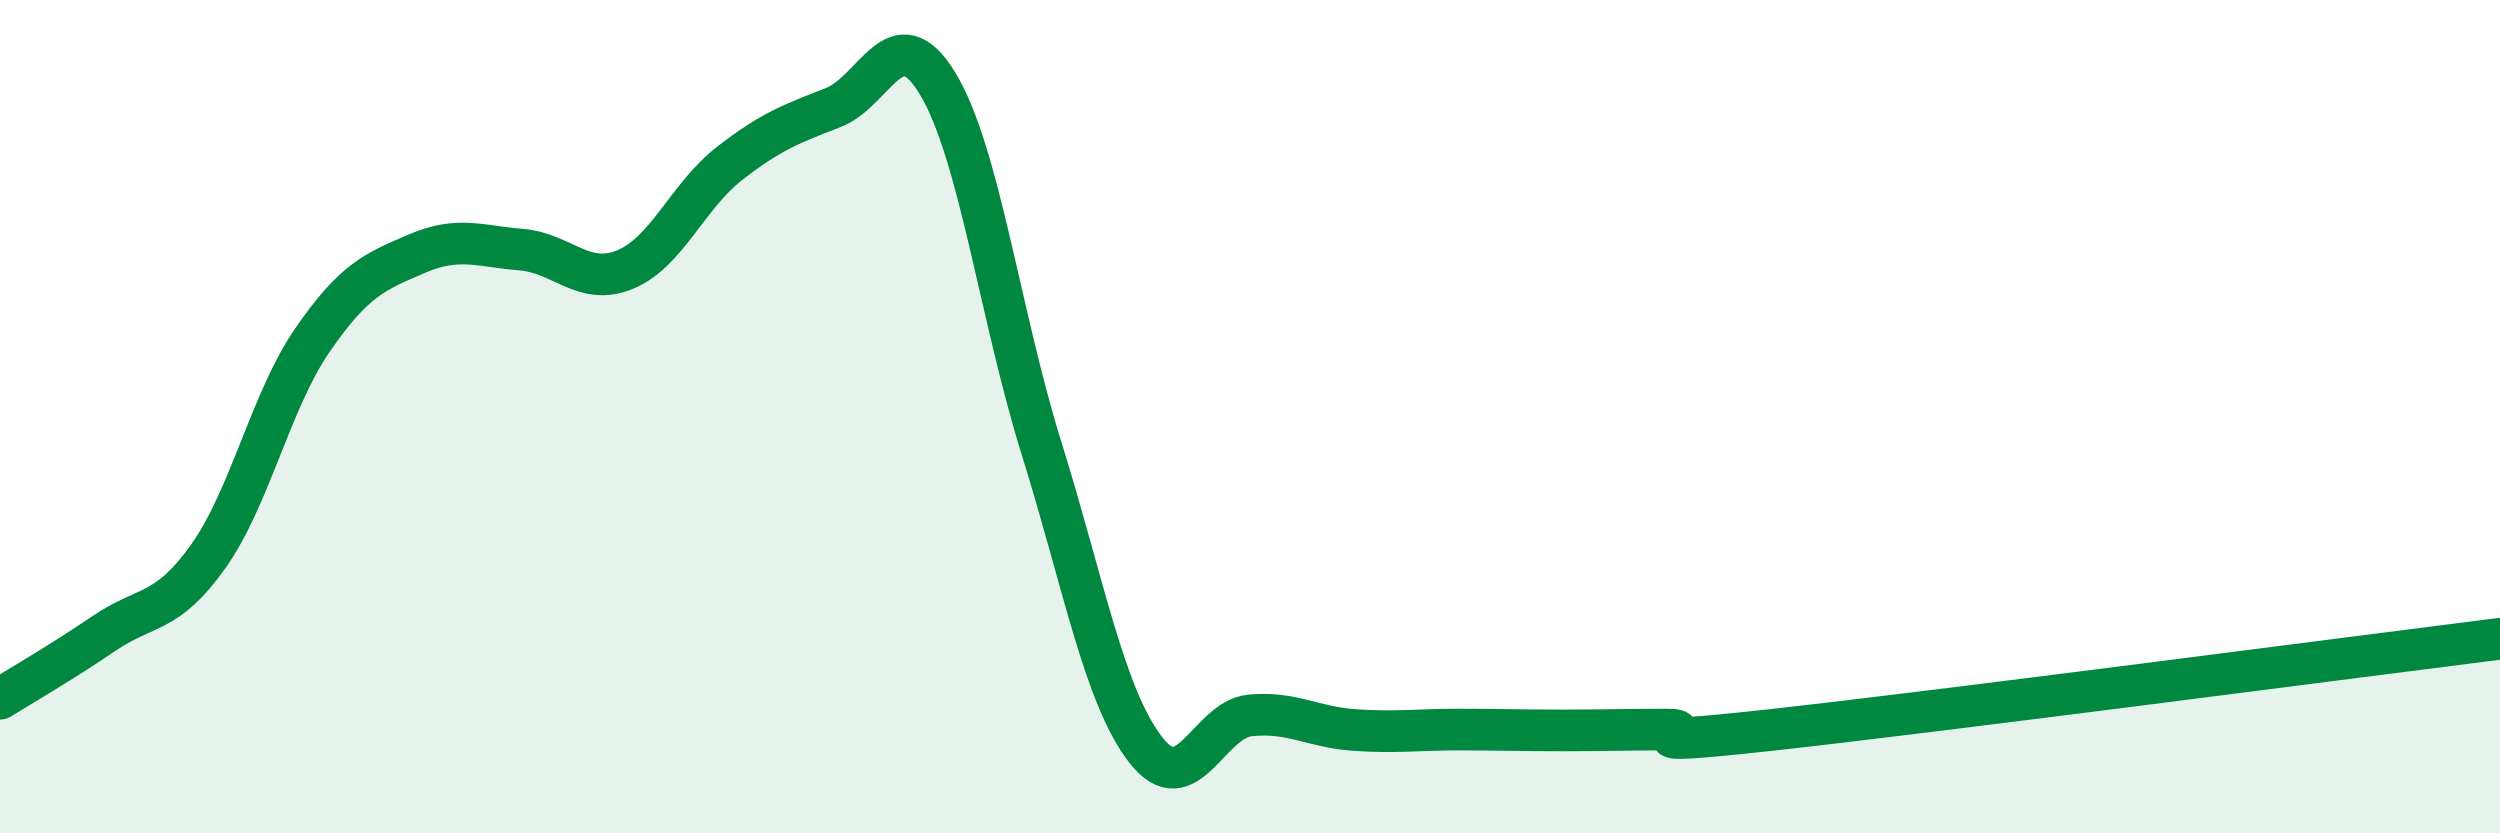
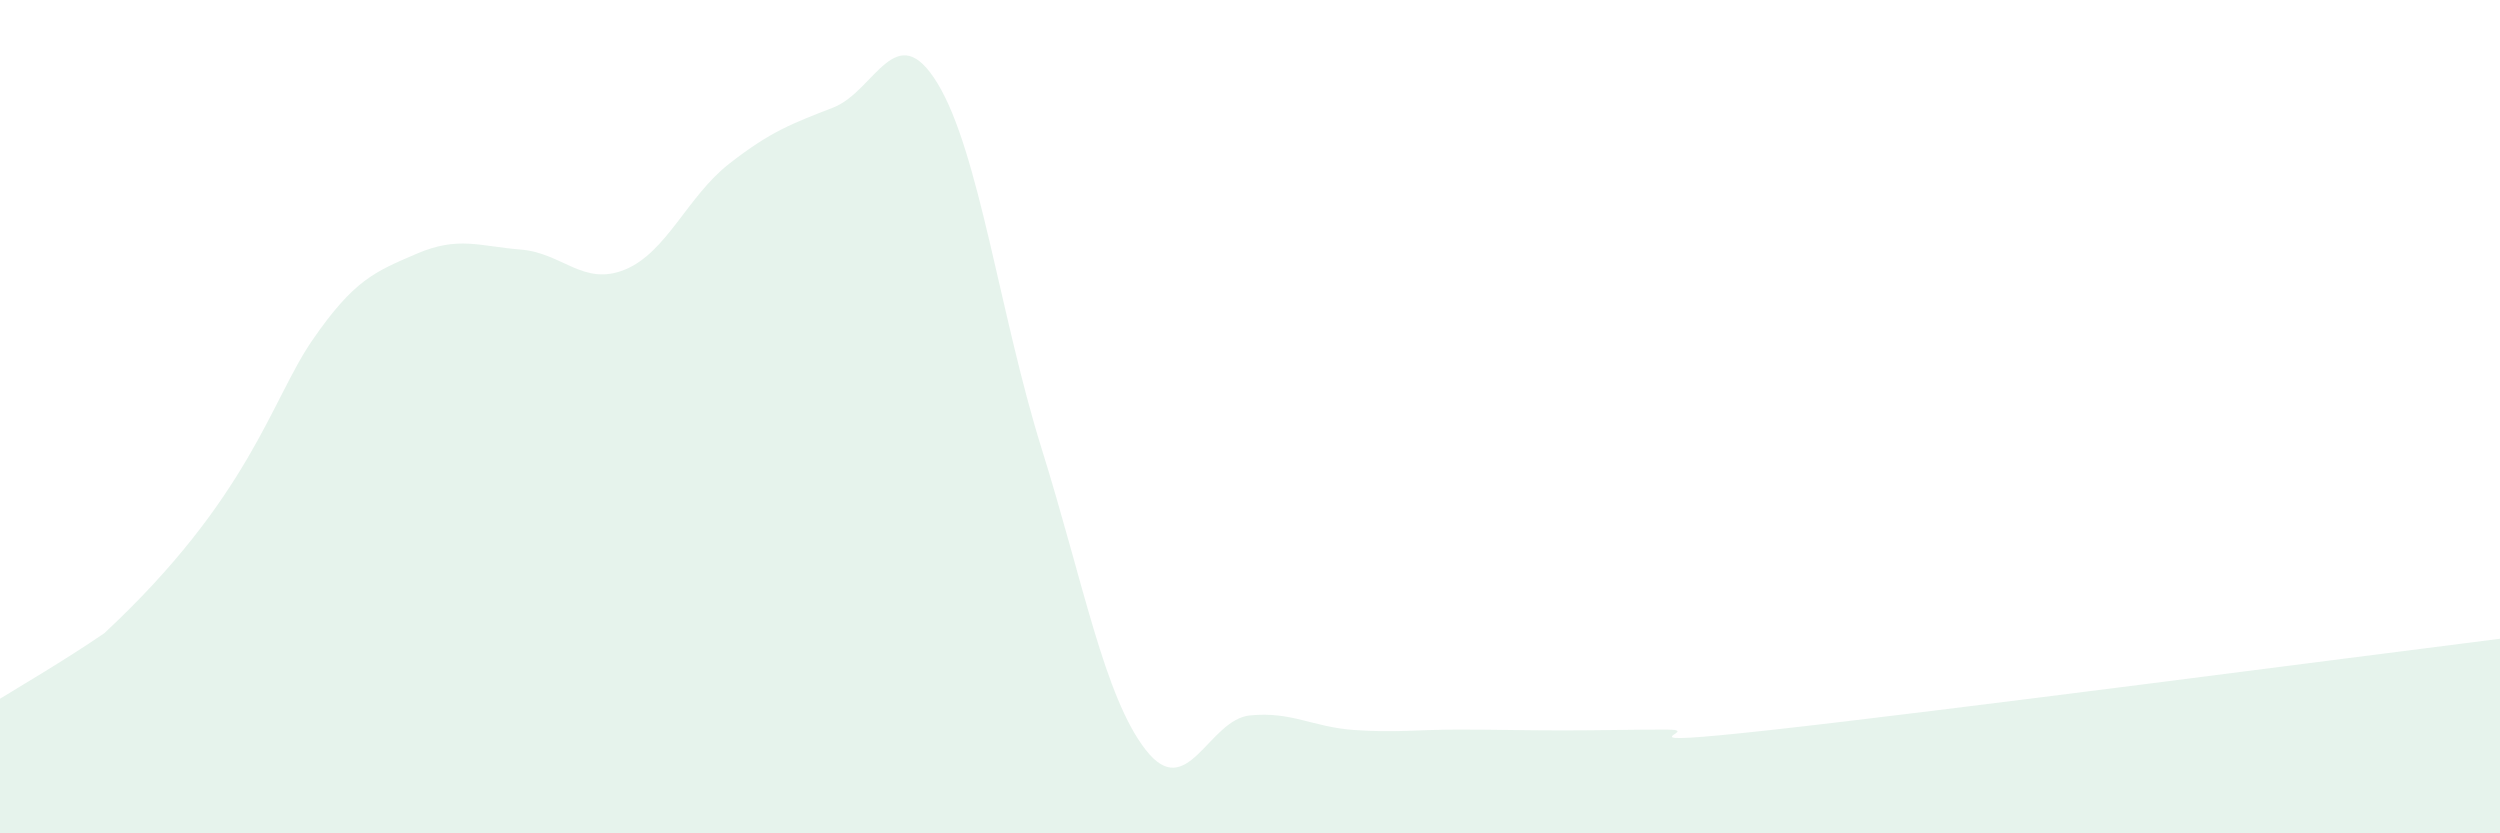
<svg xmlns="http://www.w3.org/2000/svg" width="60" height="20" viewBox="0 0 60 20">
-   <path d="M 0,16.77 C 0.5,16.46 1.5,15.88 2.5,15.2 C 3.5,14.52 4,14.76 5,13.35 C 6,11.94 6.5,9.61 7.5,8.16 C 8.5,6.71 9,6.52 10,6.09 C 11,5.66 11.5,5.91 12.5,5.99 C 13.5,6.07 14,6.88 15,6.47 C 16,6.06 16.5,4.71 17.5,3.93 C 18.5,3.15 19,2.97 20,2.58 C 21,2.19 21.5,0.36 22.5,2 C 23.5,3.64 24,7.57 25,10.77 C 26,13.97 26.5,16.72 27.5,18 C 28.5,19.28 29,17.27 30,17.17 C 31,17.07 31.5,17.45 32.5,17.52 C 33.5,17.59 34,17.51 35,17.51 C 36,17.51 36.5,17.53 37.5,17.53 C 38.5,17.53 39,17.51 40,17.51 C 41,17.51 38.5,17.96 42.5,17.52 C 46.5,17.08 56.5,15.77 60,15.33L60 20L0 20Z" fill="#008740" opacity="0.1" stroke-linecap="round" stroke-linejoin="round" />
-   <path d="M 0,16.77 C 0.5,16.46 1.5,15.88 2.5,15.2 C 3.5,14.52 4,14.76 5,13.35 C 6,11.94 6.5,9.61 7.5,8.16 C 8.5,6.71 9,6.52 10,6.09 C 11,5.66 11.5,5.91 12.5,5.99 C 13.5,6.07 14,6.88 15,6.47 C 16,6.06 16.5,4.71 17.5,3.93 C 18.5,3.15 19,2.97 20,2.58 C 21,2.19 21.5,0.36 22.5,2 C 23.5,3.64 24,7.57 25,10.77 C 26,13.97 26.5,16.72 27.5,18 C 28.5,19.28 29,17.27 30,17.17 C 31,17.07 31.5,17.45 32.5,17.52 C 33.5,17.59 34,17.51 35,17.51 C 36,17.51 36.5,17.53 37.5,17.53 C 38.5,17.53 39,17.51 40,17.51 C 41,17.51 38.5,17.96 42.5,17.52 C 46.5,17.08 56.5,15.77 60,15.33" stroke="#008740" stroke-width="1" fill="none" stroke-linecap="round" stroke-linejoin="round" />
+   <path d="M 0,16.77 C 0.5,16.46 1.5,15.88 2.5,15.2 C 6,11.94 6.5,9.61 7.5,8.16 C 8.5,6.71 9,6.52 10,6.09 C 11,5.66 11.5,5.91 12.5,5.99 C 13.5,6.07 14,6.88 15,6.47 C 16,6.06 16.5,4.71 17.5,3.93 C 18.5,3.15 19,2.97 20,2.58 C 21,2.19 21.5,0.36 22.5,2 C 23.5,3.64 24,7.57 25,10.77 C 26,13.97 26.5,16.72 27.5,18 C 28.5,19.28 29,17.27 30,17.17 C 31,17.07 31.5,17.45 32.5,17.52 C 33.5,17.59 34,17.51 35,17.51 C 36,17.51 36.5,17.53 37.5,17.53 C 38.5,17.53 39,17.51 40,17.51 C 41,17.51 38.5,17.96 42.5,17.52 C 46.5,17.08 56.5,15.77 60,15.33L60 20L0 20Z" fill="#008740" opacity="0.1" stroke-linecap="round" stroke-linejoin="round" />
</svg>